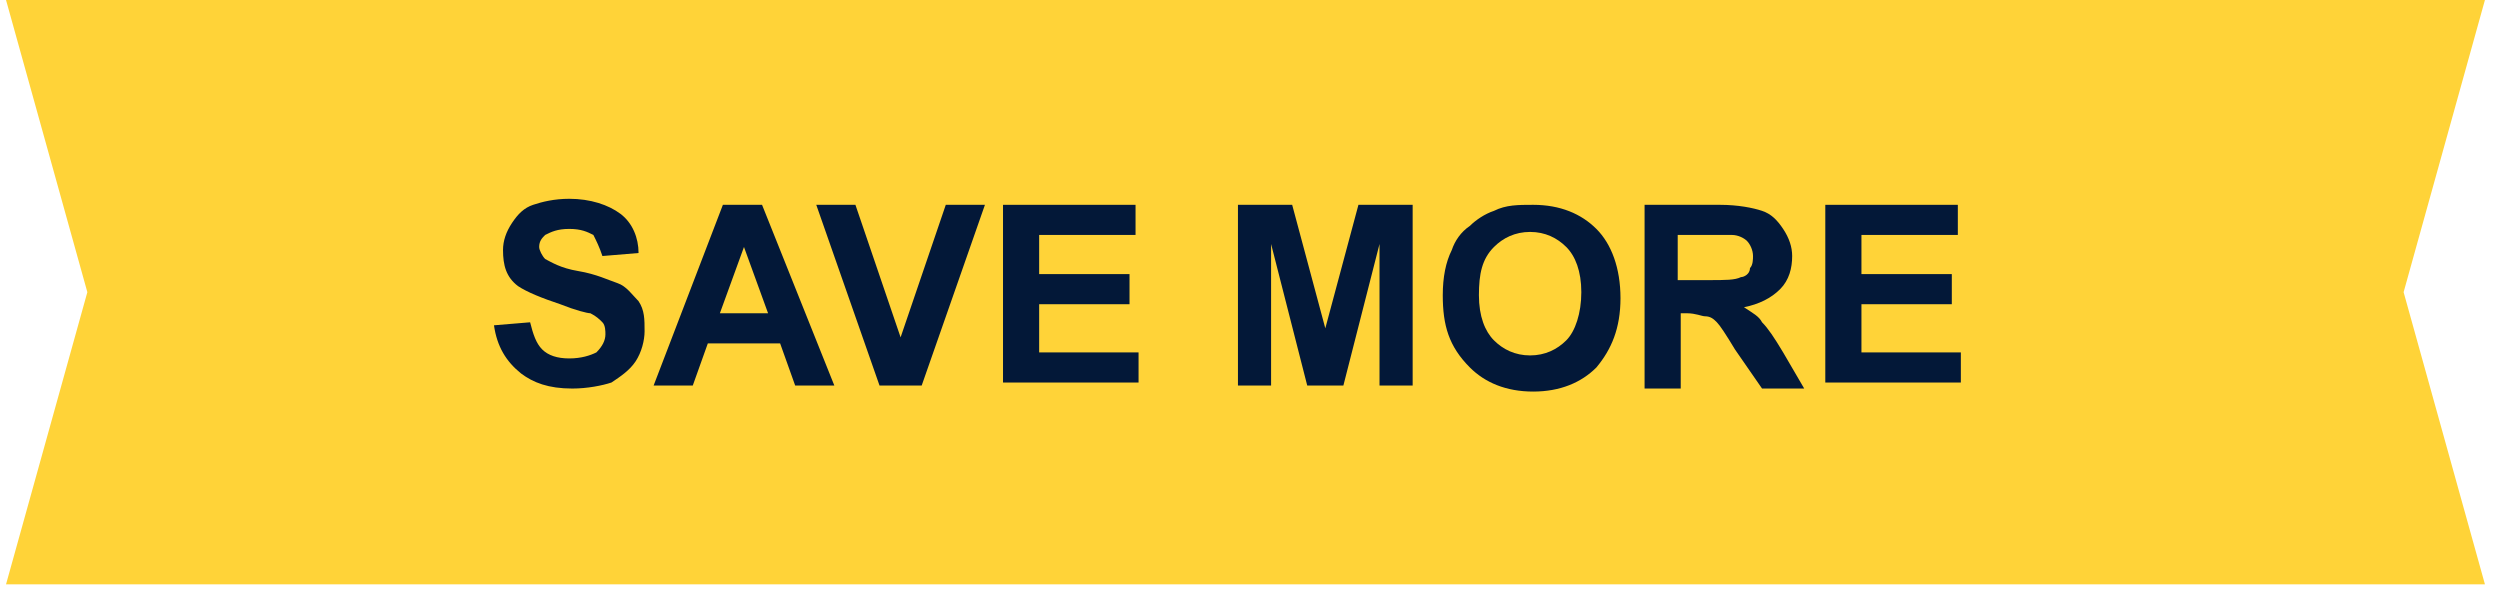
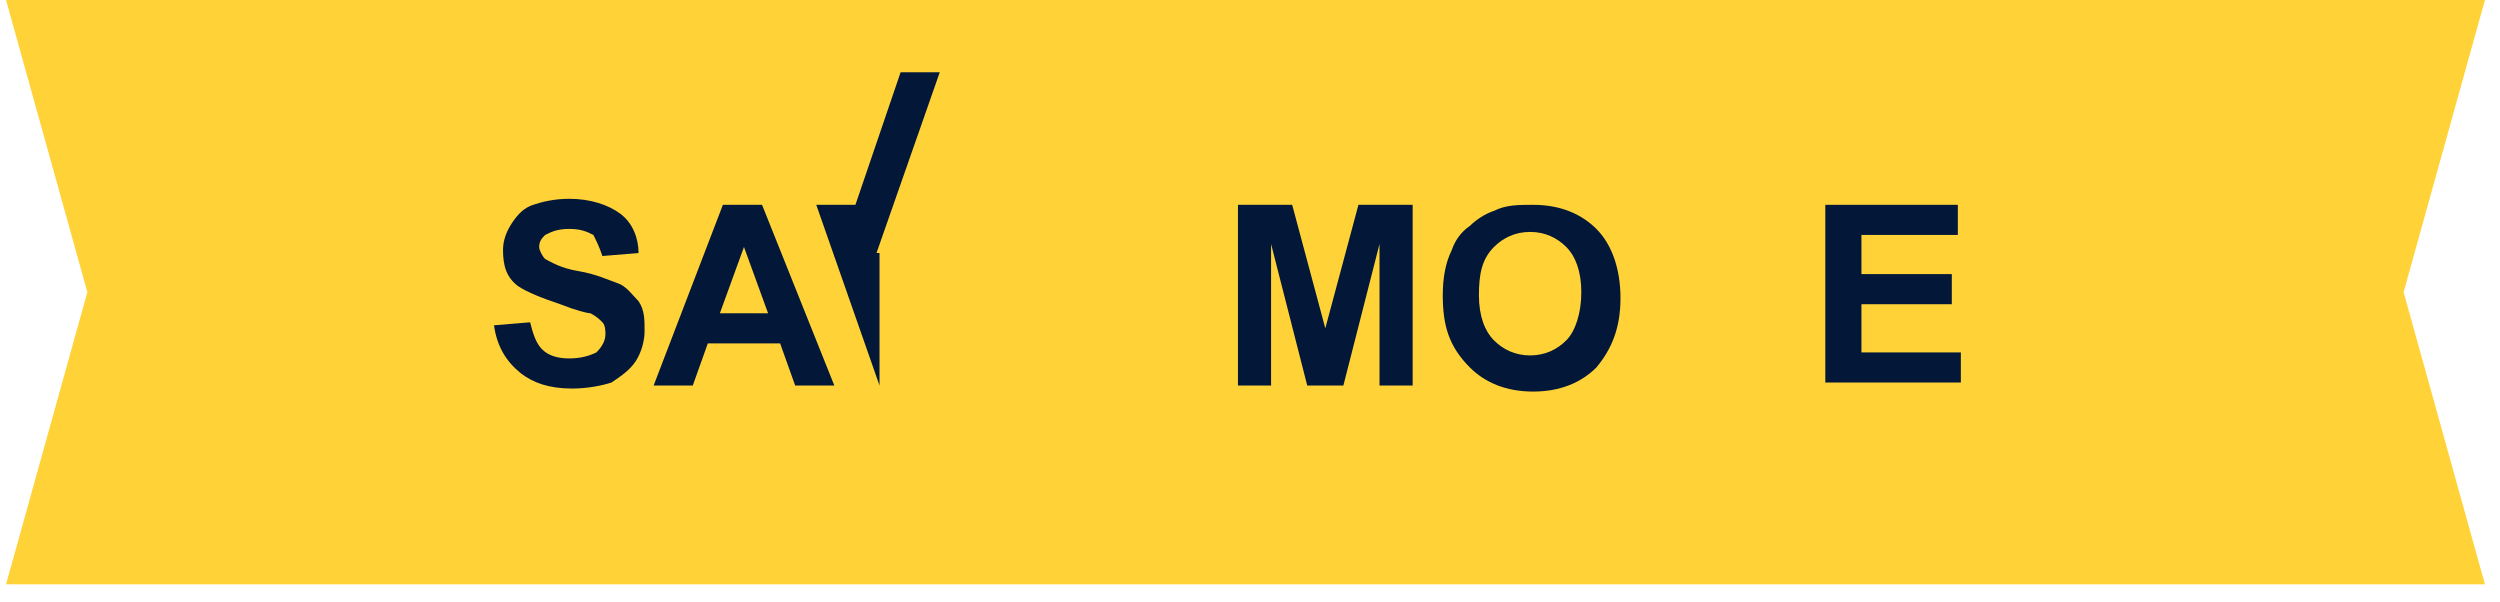
<svg xmlns="http://www.w3.org/2000/svg" version="1.1" id="Layer_1" x="0px" y="0px" viewBox="0 0 83 20" style="enable-background:new 0 0 83 20;" xml:space="preserve">
  <style type="text/css">
	.st0{fill:#FFD338;}
	.st1{fill:#031838;}
</style>
  <path class="st0" d="M0.2,0h82.3l-2.7,9.7l2.7,9.7H0.2l2.7-9.7L0.2,0z" />
  <g>
    <path class="st1" d="M16.4,10.8l1.2-0.1c0.1,0.4,0.2,0.7,0.4,0.9s0.5,0.3,0.9,0.3c0.4,0,0.7-0.1,0.9-0.2c0.2-0.2,0.3-0.4,0.3-0.6   c0-0.1,0-0.3-0.1-0.4c-0.1-0.1-0.2-0.2-0.4-0.3c-0.1,0-0.5-0.1-1-0.3c-0.6-0.2-1.1-0.4-1.4-0.6c-0.4-0.3-0.5-0.7-0.5-1.2   c0-0.3,0.1-0.6,0.3-0.9s0.4-0.5,0.7-0.6c0.3-0.1,0.7-0.2,1.2-0.2c0.7,0,1.3,0.2,1.7,0.5c0.4,0.3,0.6,0.8,0.6,1.3l-1.2,0.1   c-0.1-0.3-0.2-0.5-0.3-0.7c-0.2-0.1-0.4-0.2-0.8-0.2c-0.4,0-0.6,0.1-0.8,0.2c-0.1,0.1-0.2,0.2-0.2,0.4c0,0.1,0.1,0.3,0.2,0.4   c0.2,0.1,0.5,0.3,1.1,0.4c0.6,0.1,1,0.3,1.3,0.4c0.3,0.1,0.5,0.4,0.7,0.6c0.2,0.3,0.2,0.6,0.2,1c0,0.3-0.1,0.7-0.3,1   c-0.2,0.3-0.5,0.5-0.8,0.7c-0.3,0.1-0.8,0.2-1.3,0.2c-0.8,0-1.3-0.2-1.7-0.5C16.8,12,16.5,11.5,16.4,10.8z" />
    <path class="st1" d="M27.7,12.8h-1.3l-0.5-1.4h-2.4L23,12.8h-1.3l2.3-6h1.3L27.7,12.8z M25.5,10.4l-0.8-2.2l-0.8,2.2H25.5z" />
-     <path class="st1" d="M29.2,12.8l-2.1-6h1.3l1.5,4.4l1.5-4.4h1.3l-2.1,6H29.2z" />
-     <path class="st1" d="M33.3,12.8v-6h4.4v1h-3.2v1.3h3v1h-3v1.6h3.3v1H33.3z" />
+     <path class="st1" d="M29.2,12.8l-2.1-6h1.3l1.5-4.4h1.3l-2.1,6H29.2z" />
    <path class="st1" d="M41.1,12.8v-6h1.8l1.1,4.1l1.1-4.1h1.8v6h-1.1V8.1l-1.2,4.7h-1.2l-1.2-4.7v4.7H41.1z" />
    <path class="st1" d="M47.9,9.8c0-0.6,0.1-1.1,0.3-1.5c0.1-0.3,0.3-0.6,0.6-0.8c0.2-0.2,0.5-0.4,0.8-0.5c0.4-0.2,0.8-0.2,1.3-0.2   c0.9,0,1.6,0.3,2.1,0.8c0.5,0.5,0.8,1.3,0.8,2.3c0,1-0.3,1.7-0.8,2.3c-0.5,0.5-1.2,0.8-2.1,0.8c-0.9,0-1.6-0.3-2.1-0.8   C48.1,11.5,47.9,10.8,47.9,9.8z M49.1,9.8c0,0.7,0.2,1.2,0.5,1.5c0.3,0.3,0.7,0.5,1.2,0.5s0.9-0.2,1.2-0.5c0.3-0.3,0.5-0.9,0.5-1.6   c0-0.7-0.2-1.2-0.5-1.5c-0.3-0.3-0.7-0.5-1.2-0.5s-0.9,0.2-1.2,0.5C49.2,8.6,49.1,9.1,49.1,9.8z" />
-     <path class="st1" d="M54.6,12.8v-6h2.5c0.6,0,1.1,0.1,1.4,0.2c0.3,0.1,0.5,0.3,0.7,0.6c0.2,0.3,0.3,0.6,0.3,0.9   c0,0.4-0.1,0.8-0.4,1.1c-0.3,0.3-0.7,0.5-1.2,0.6c0.3,0.2,0.5,0.3,0.6,0.5c0.2,0.2,0.4,0.5,0.7,1l0.7,1.2h-1.4l-0.9-1.3   c-0.3-0.5-0.5-0.8-0.6-0.9c-0.1-0.1-0.2-0.2-0.4-0.2c-0.1,0-0.3-0.1-0.6-0.1h-0.2v2.5H54.6z M55.8,9.3h0.9c0.6,0,0.9,0,1.1-0.1   c0.1,0,0.3-0.1,0.3-0.3c0.1-0.1,0.1-0.3,0.1-0.4c0-0.2-0.1-0.4-0.2-0.5s-0.3-0.2-0.5-0.2c-0.1,0-0.4,0-0.9,0h-0.9V9.3z" />
    <path class="st1" d="M60.6,12.8v-6H65v1h-3.2v1.3h3v1h-3v1.6h3.3v1H60.6z" />
  </g>
</svg>